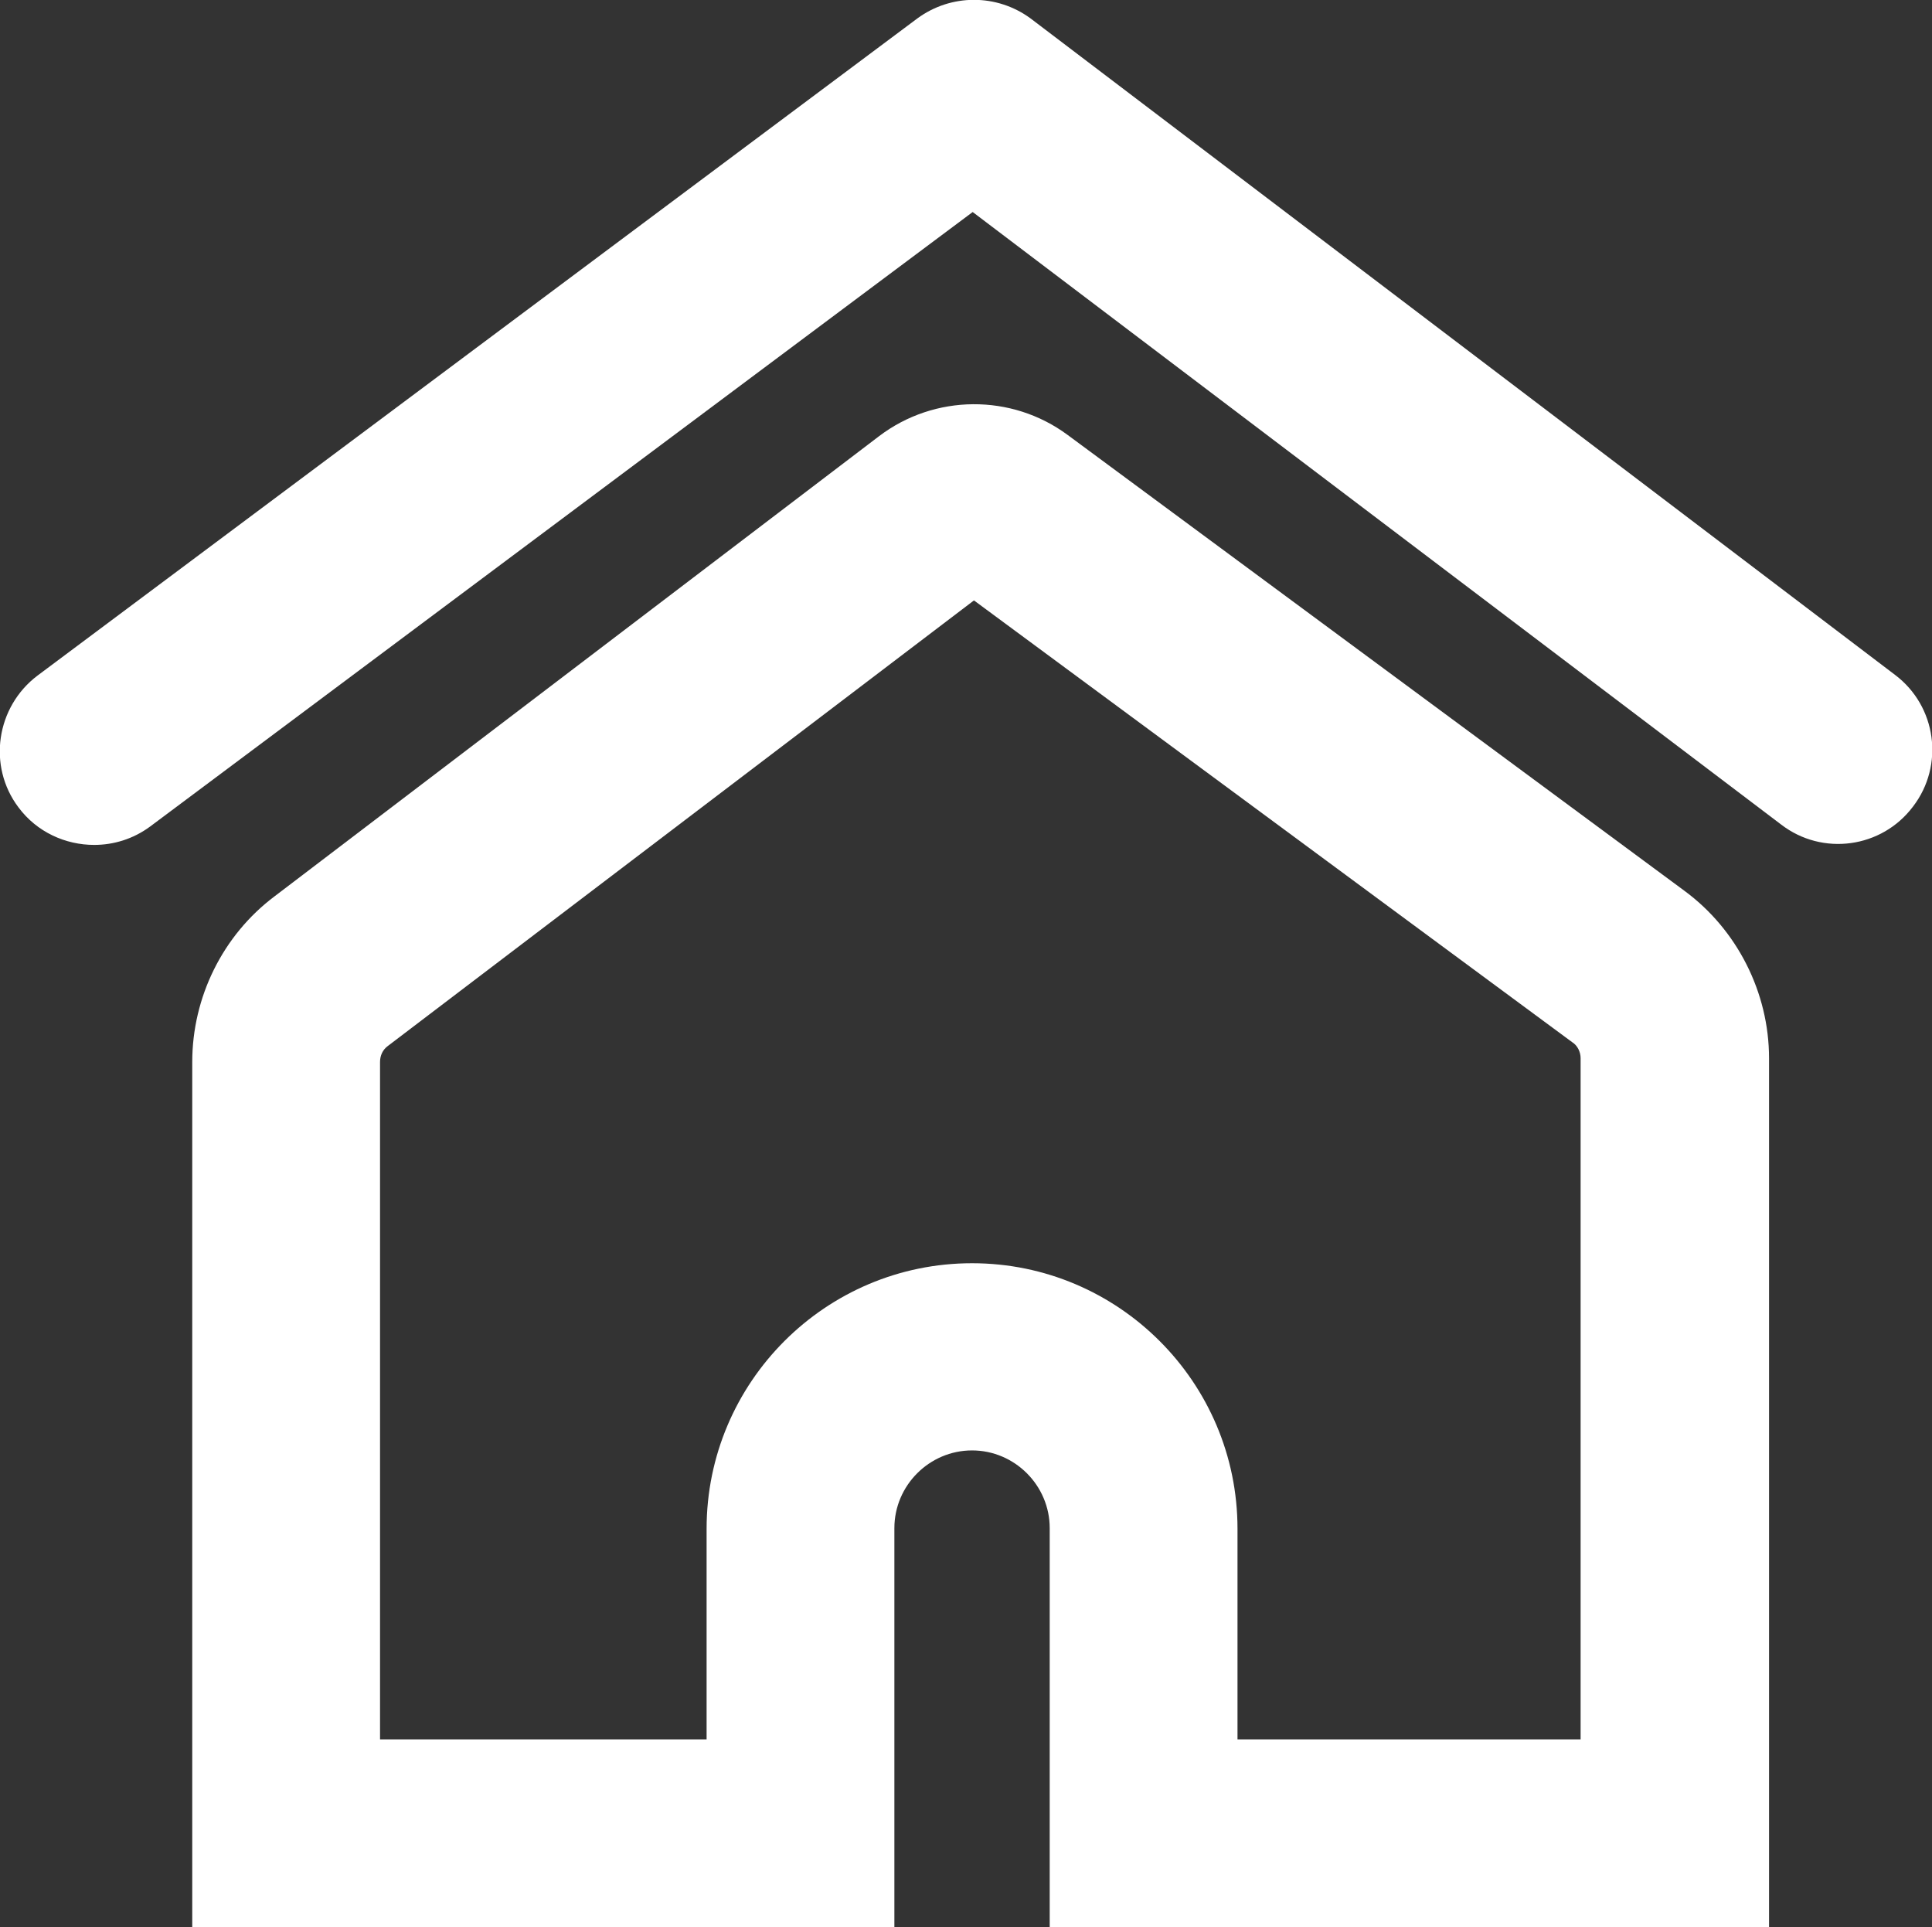
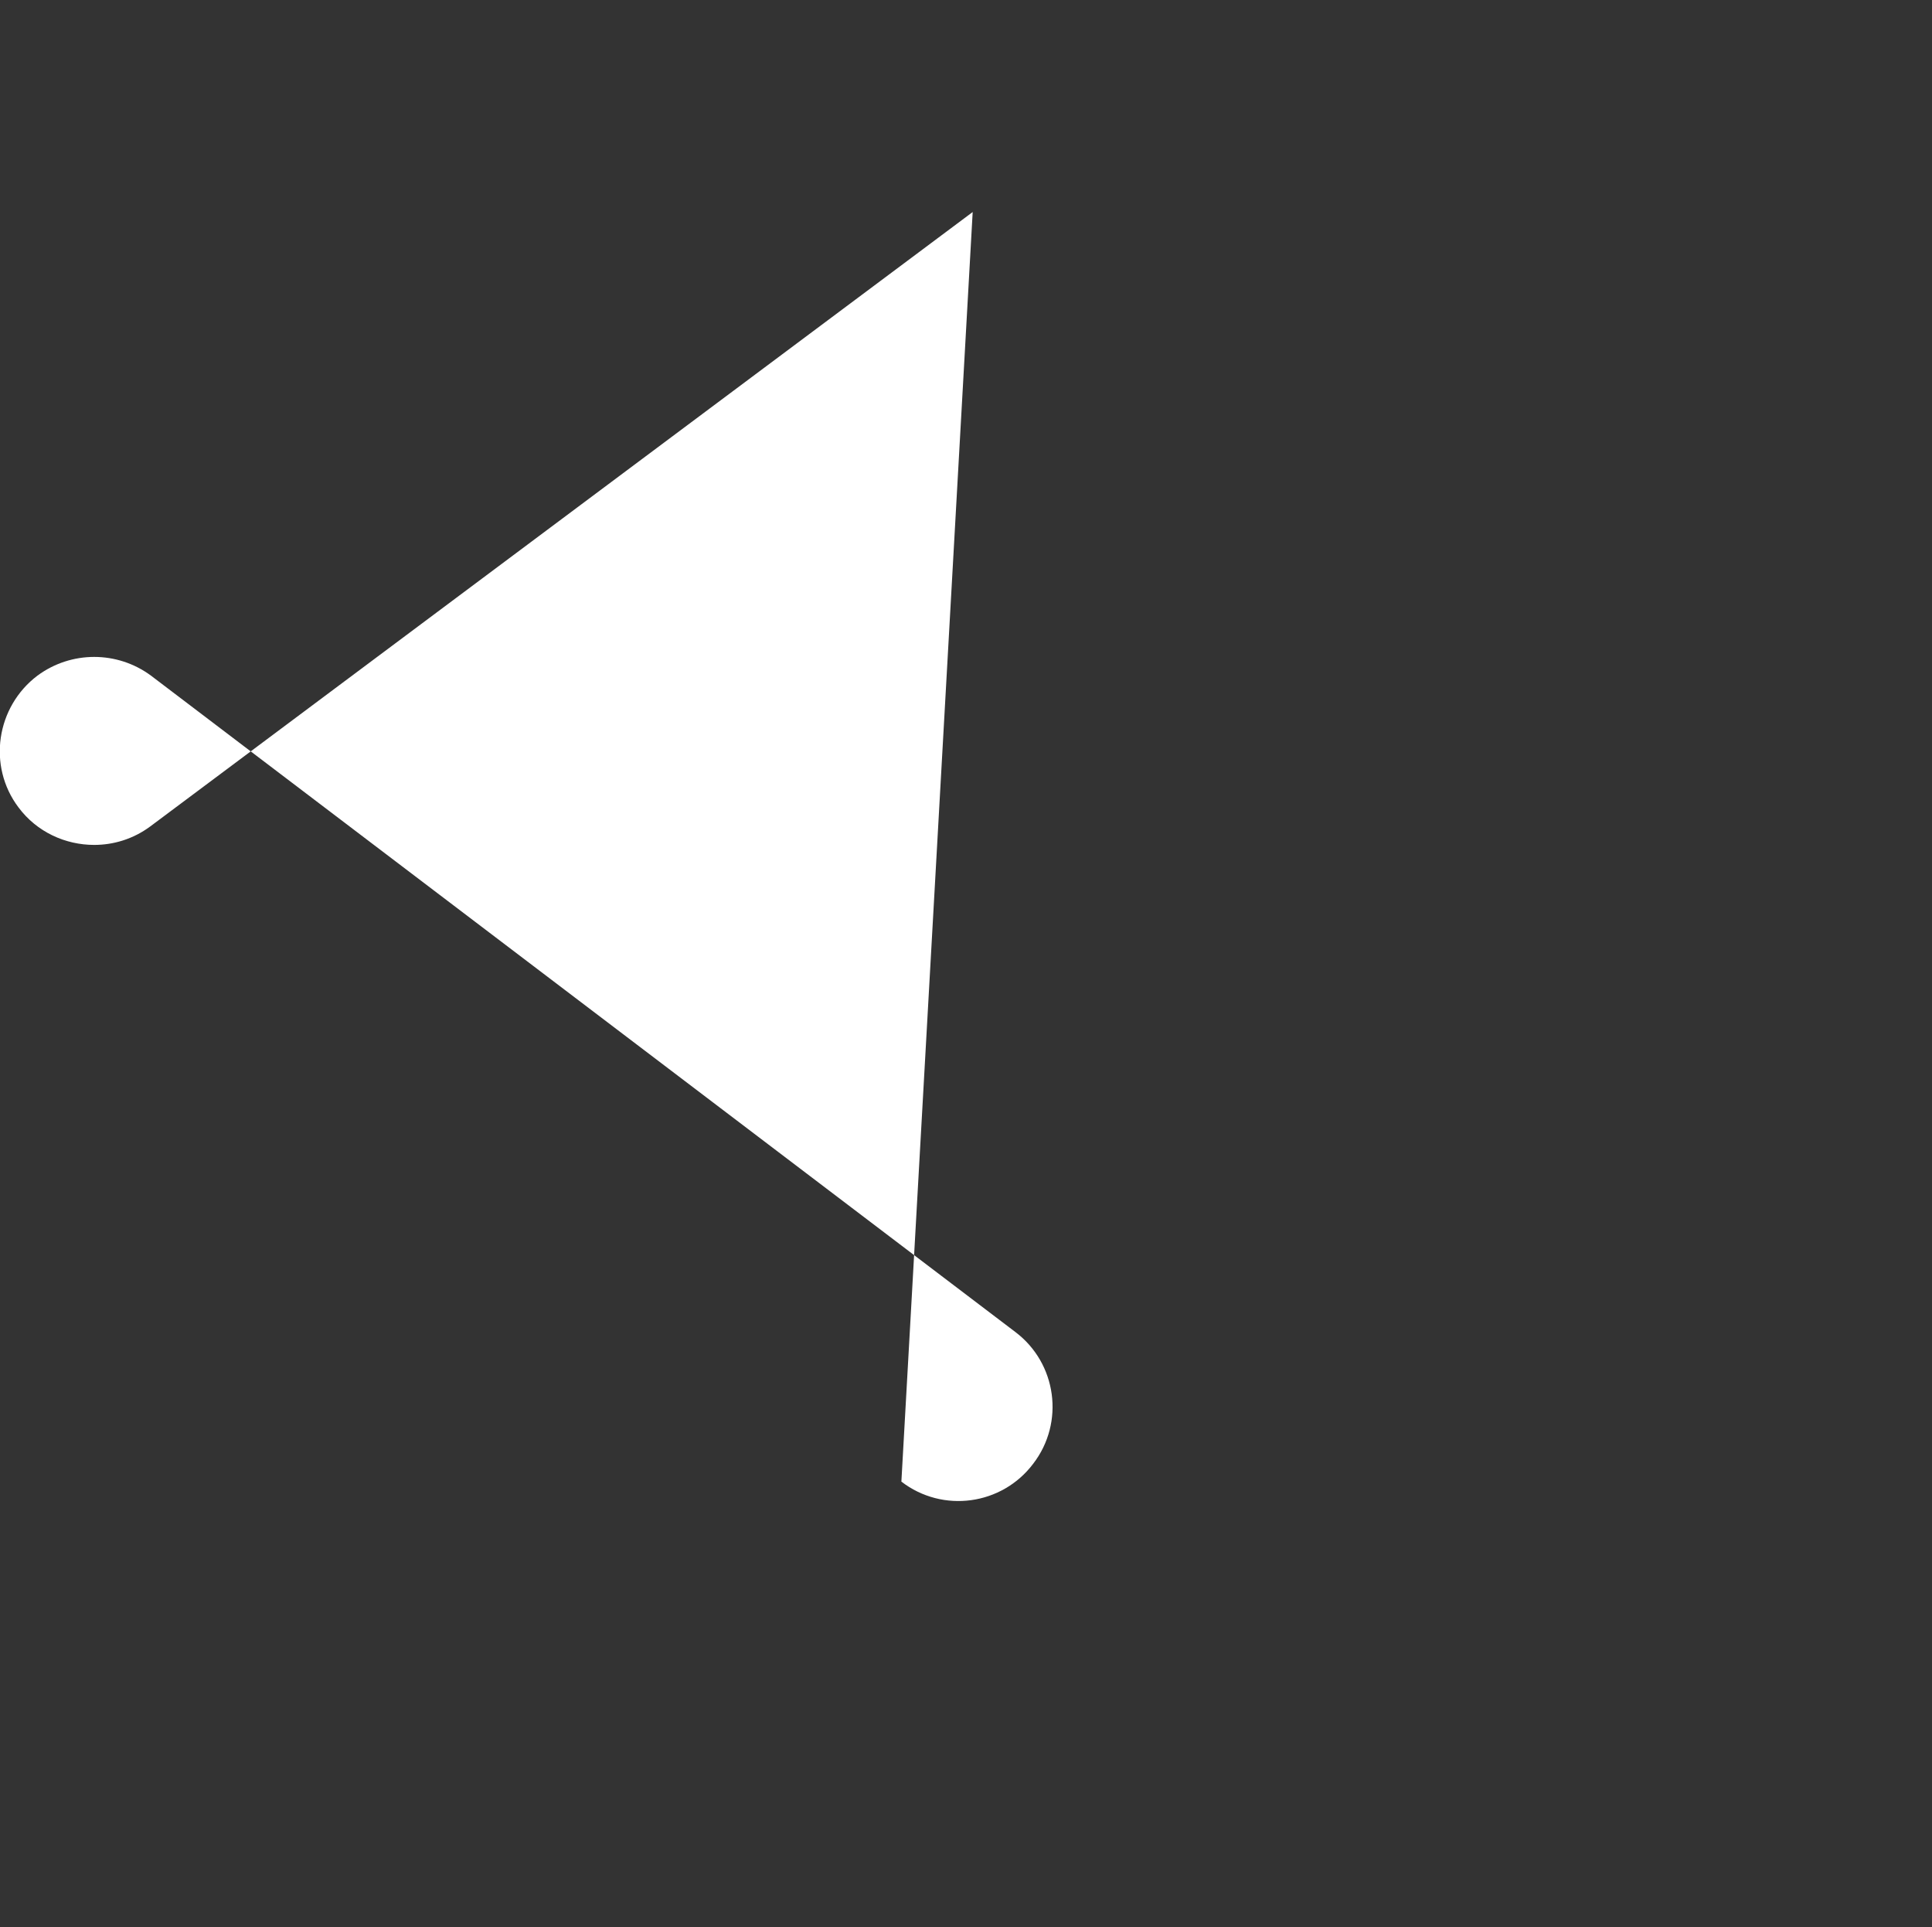
<svg xmlns="http://www.w3.org/2000/svg" id="Capa_2" viewBox="0 0 30.35 30.27">
  <rect x="0" y="0" width="30.35" height="30.27" fill="#333333" stroke="none" />
  <defs>
    <style>.cls-1{fill:#fff;}</style>
  </defs>
  <g id="Capa_1-2">
-     <path class="cls-1" d="M27.79,30.27h-11.3v-6.27c0-.67-.55-1.22-1.22-1.22s-1.22.55-1.22,1.22v6.27H3.02v-13.59c0-1.02.48-1.99,1.29-2.6l9.5-7.23c.87-.66,2.08-.67,2.96-.02l9.69,7.16c.83.61,1.33,1.6,1.33,2.63v13.66ZM19.44,27.32h5.39v-10.7c0-.1-.05-.2-.13-.25l-9.4-6.94-9.21,7c-.08.06-.12.15-.12.25v10.64h5.13v-3.31c0-2.3,1.87-4.17,4.17-4.17s4.17,1.87,4.17,4.17v3.31Z" />
-     <path class="cls-1" d="M1.48,13.27c-.45,0-.9-.2-1.19-.59-.49-.65-.35-1.58.3-2.07L14.41.29c.53-.39,1.25-.39,1.78,0l13.58,10.31c.65.49.78,1.42.28,2.07-.49.65-1.42.78-2.07.28L15.28,3.33,2.36,12.98c-.27.2-.58.29-.88.29Z" />
+     <path class="cls-1" d="M1.48,13.27c-.45,0-.9-.2-1.19-.59-.49-.65-.35-1.58.3-2.07c.53-.39,1.25-.39,1.78,0l13.58,10.31c.65.49.78,1.42.28,2.07-.49.65-1.42.78-2.07.28L15.28,3.33,2.36,12.98c-.27.2-.58.29-.88.29Z" />
  </g>
</svg>